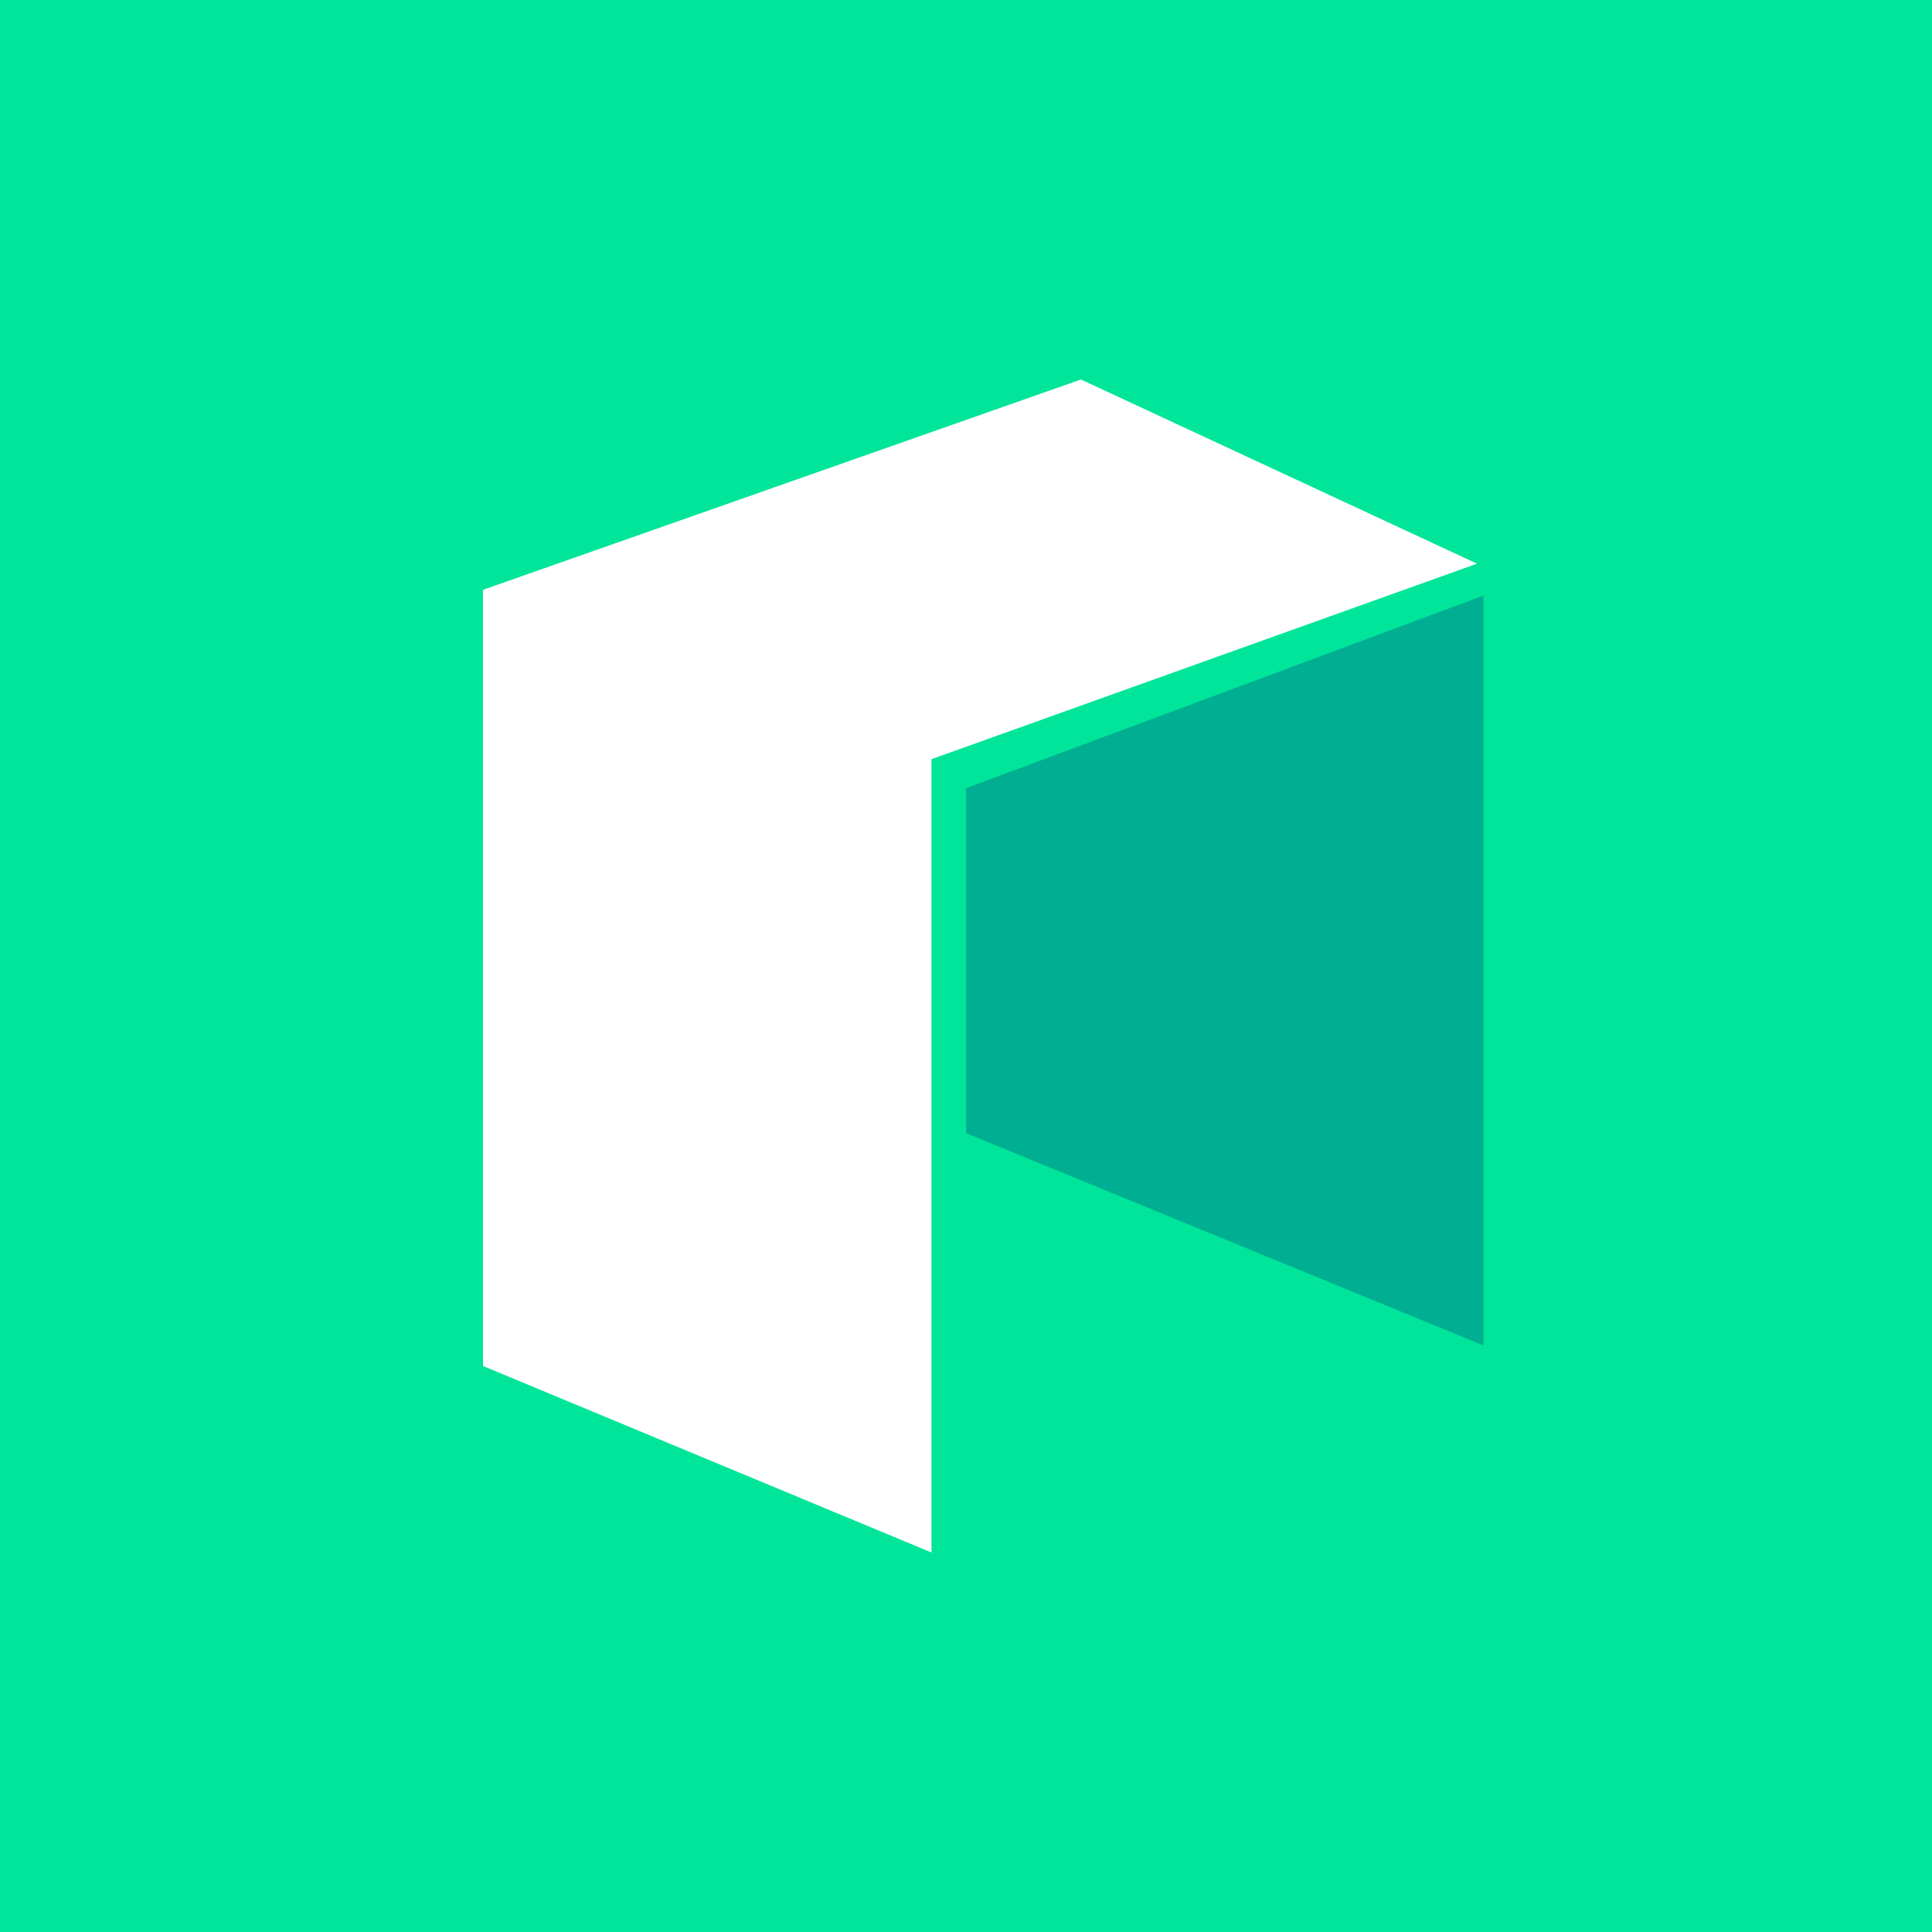
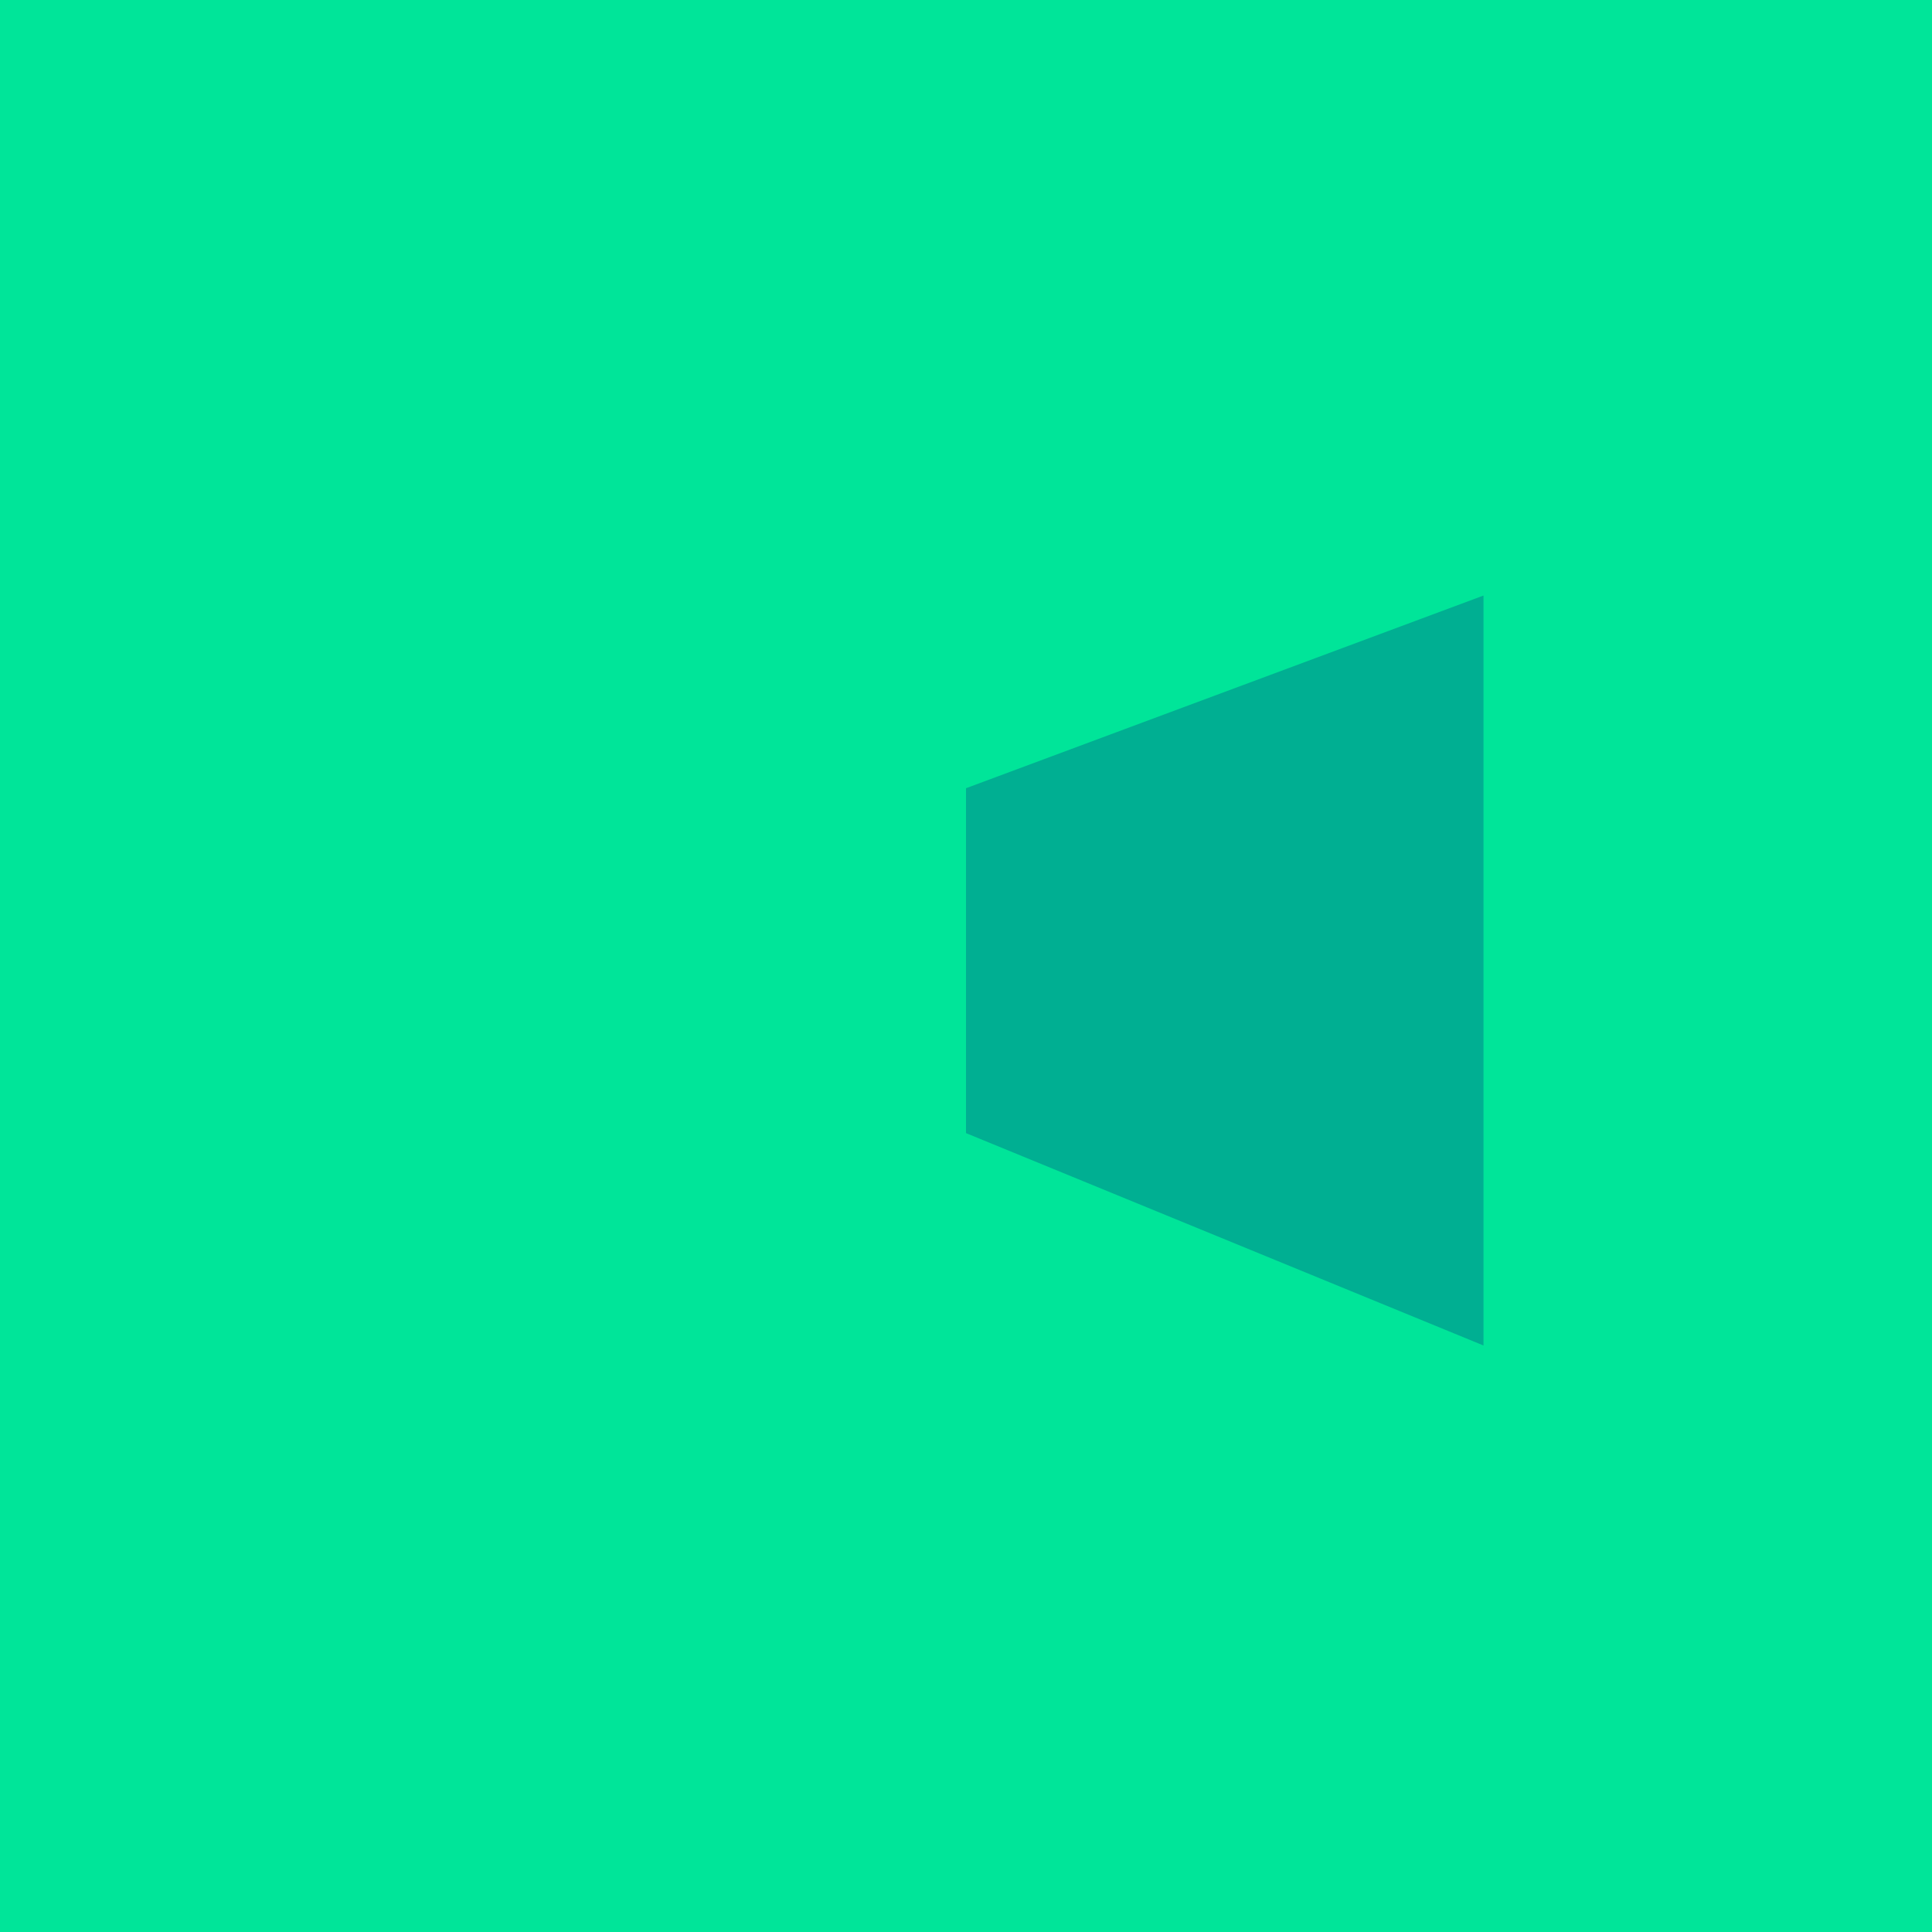
<svg xmlns="http://www.w3.org/2000/svg" width="56" height="56">
  <path fill="#00E599" d="M0 0h56v56H0z" />
-   <path d="M27 45l-13-5.406V17.096L31.332 11l11.48 5.338L27 22.005V45z" fill="#fff" />
  <path d="M43 39l-15-6.156v-9.997l15-5.585V39z" fill="#00AF92" />
</svg>